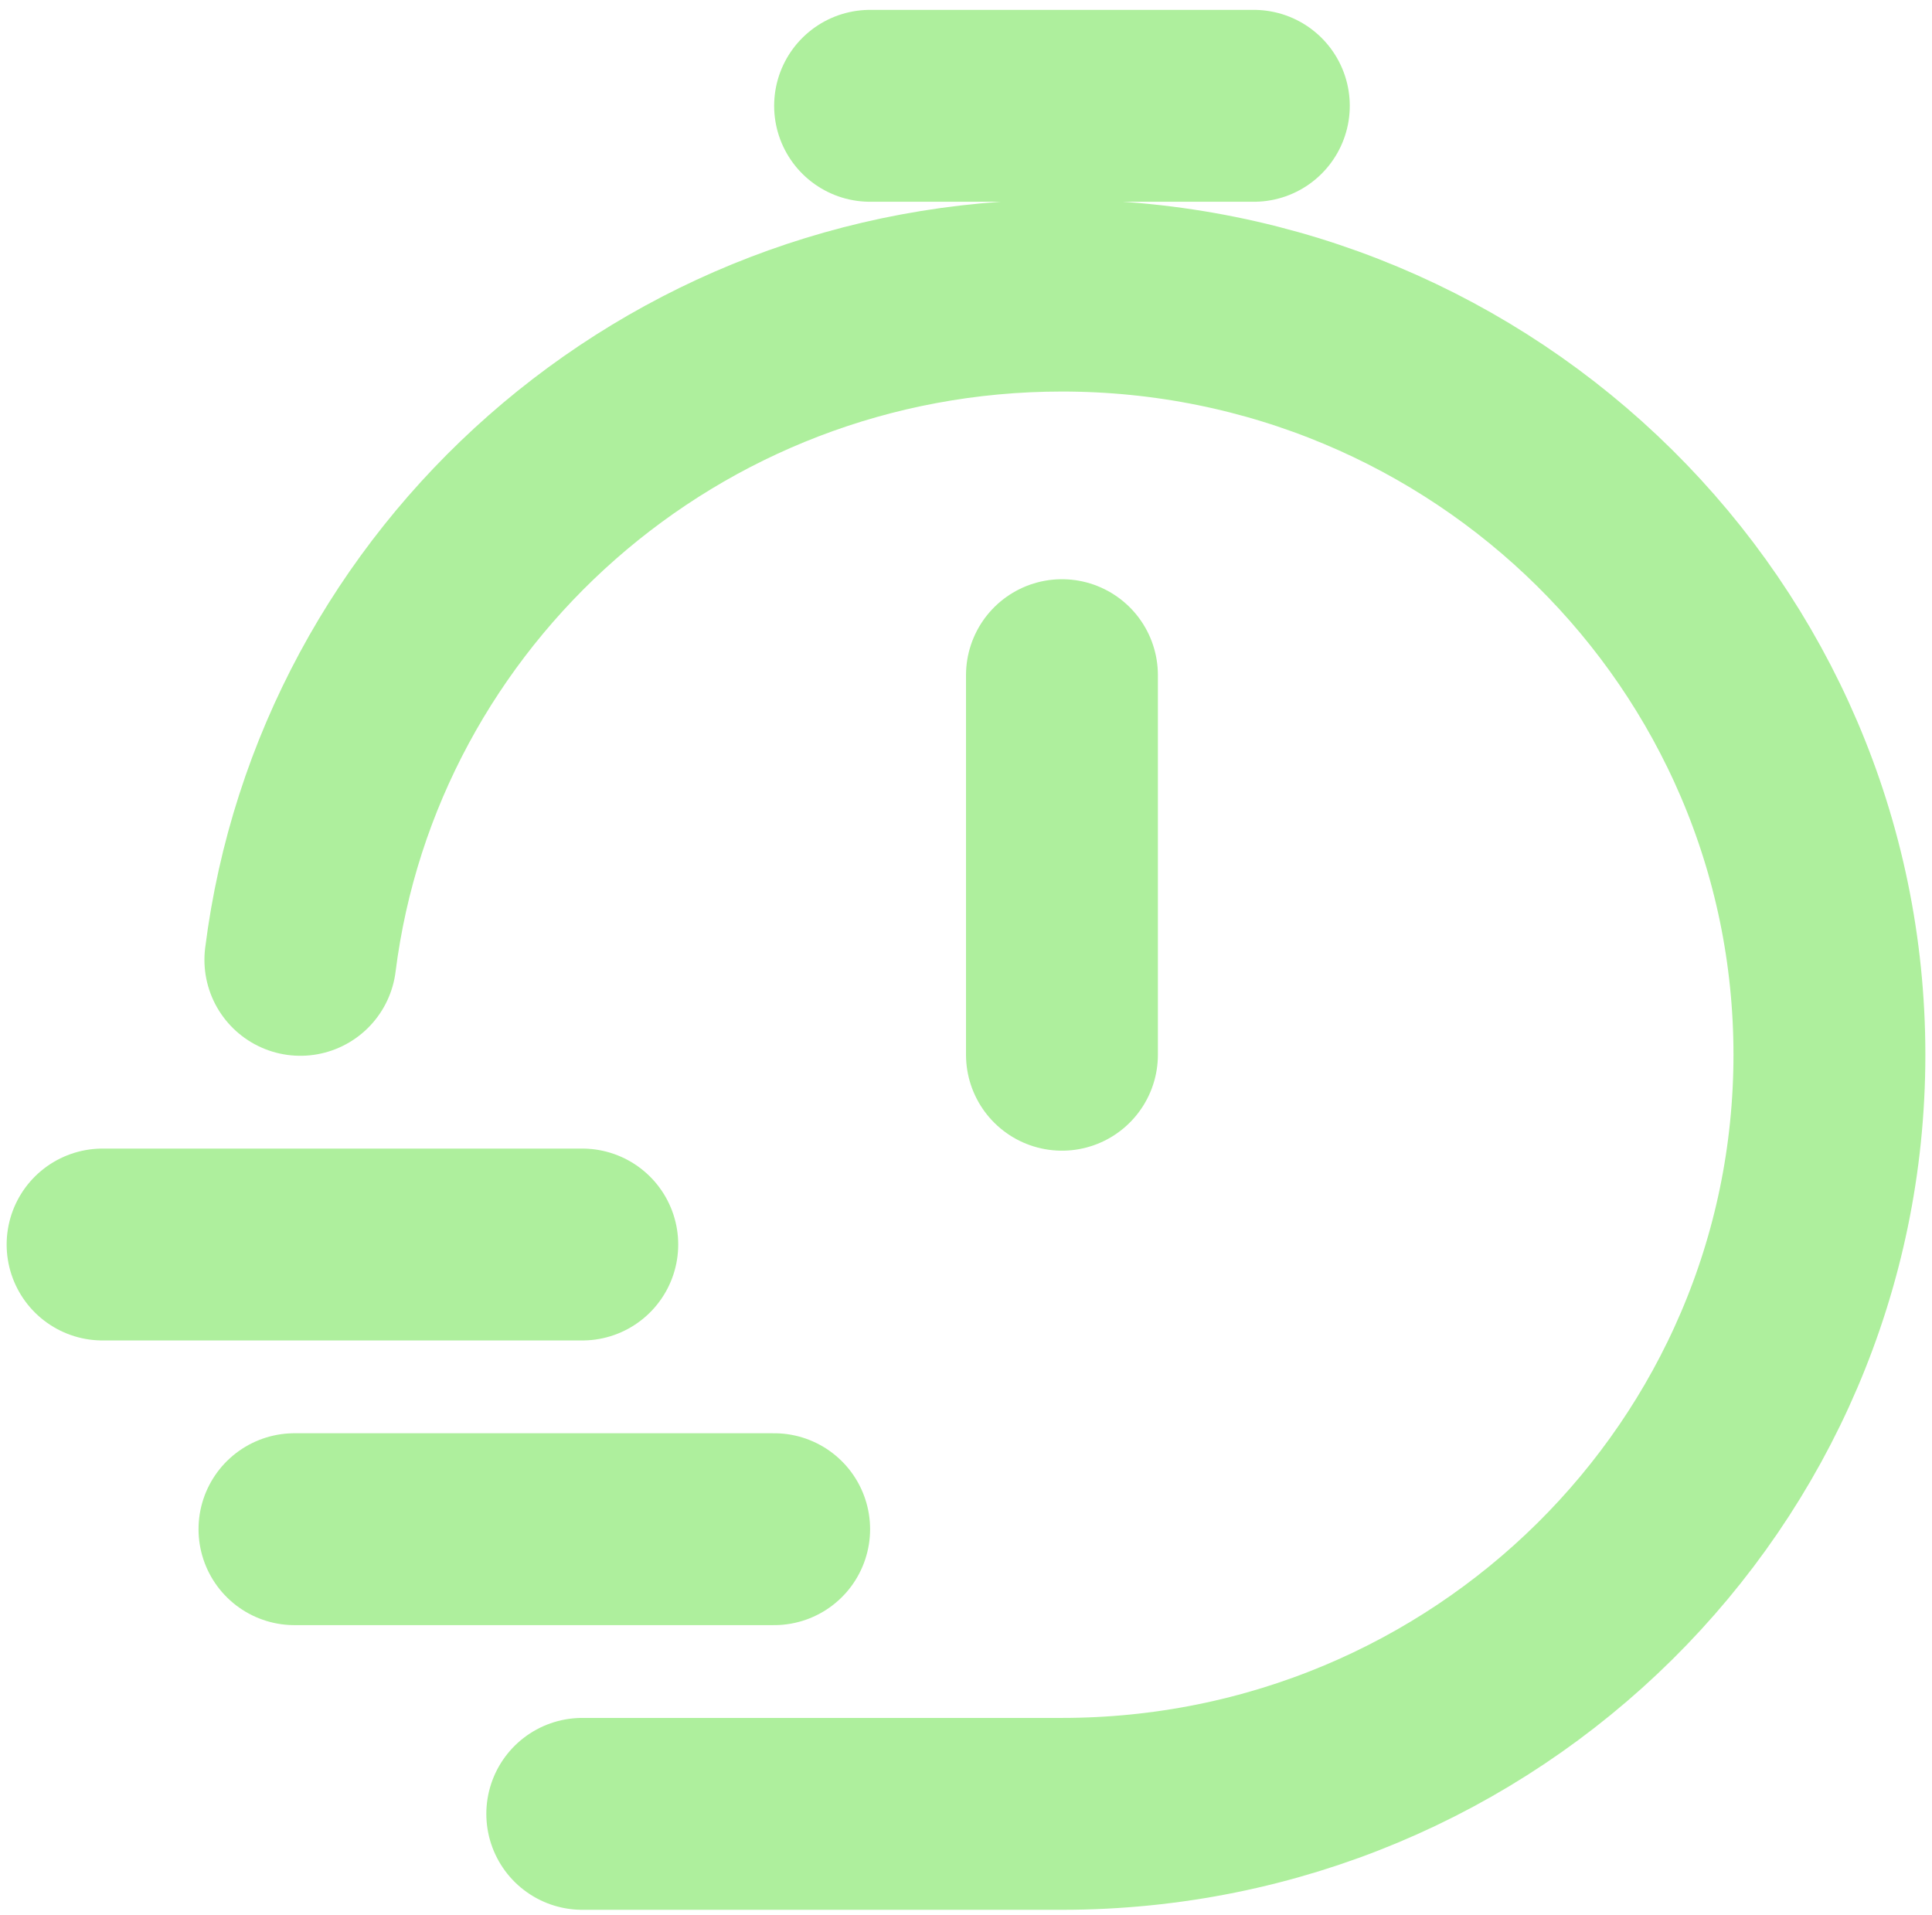
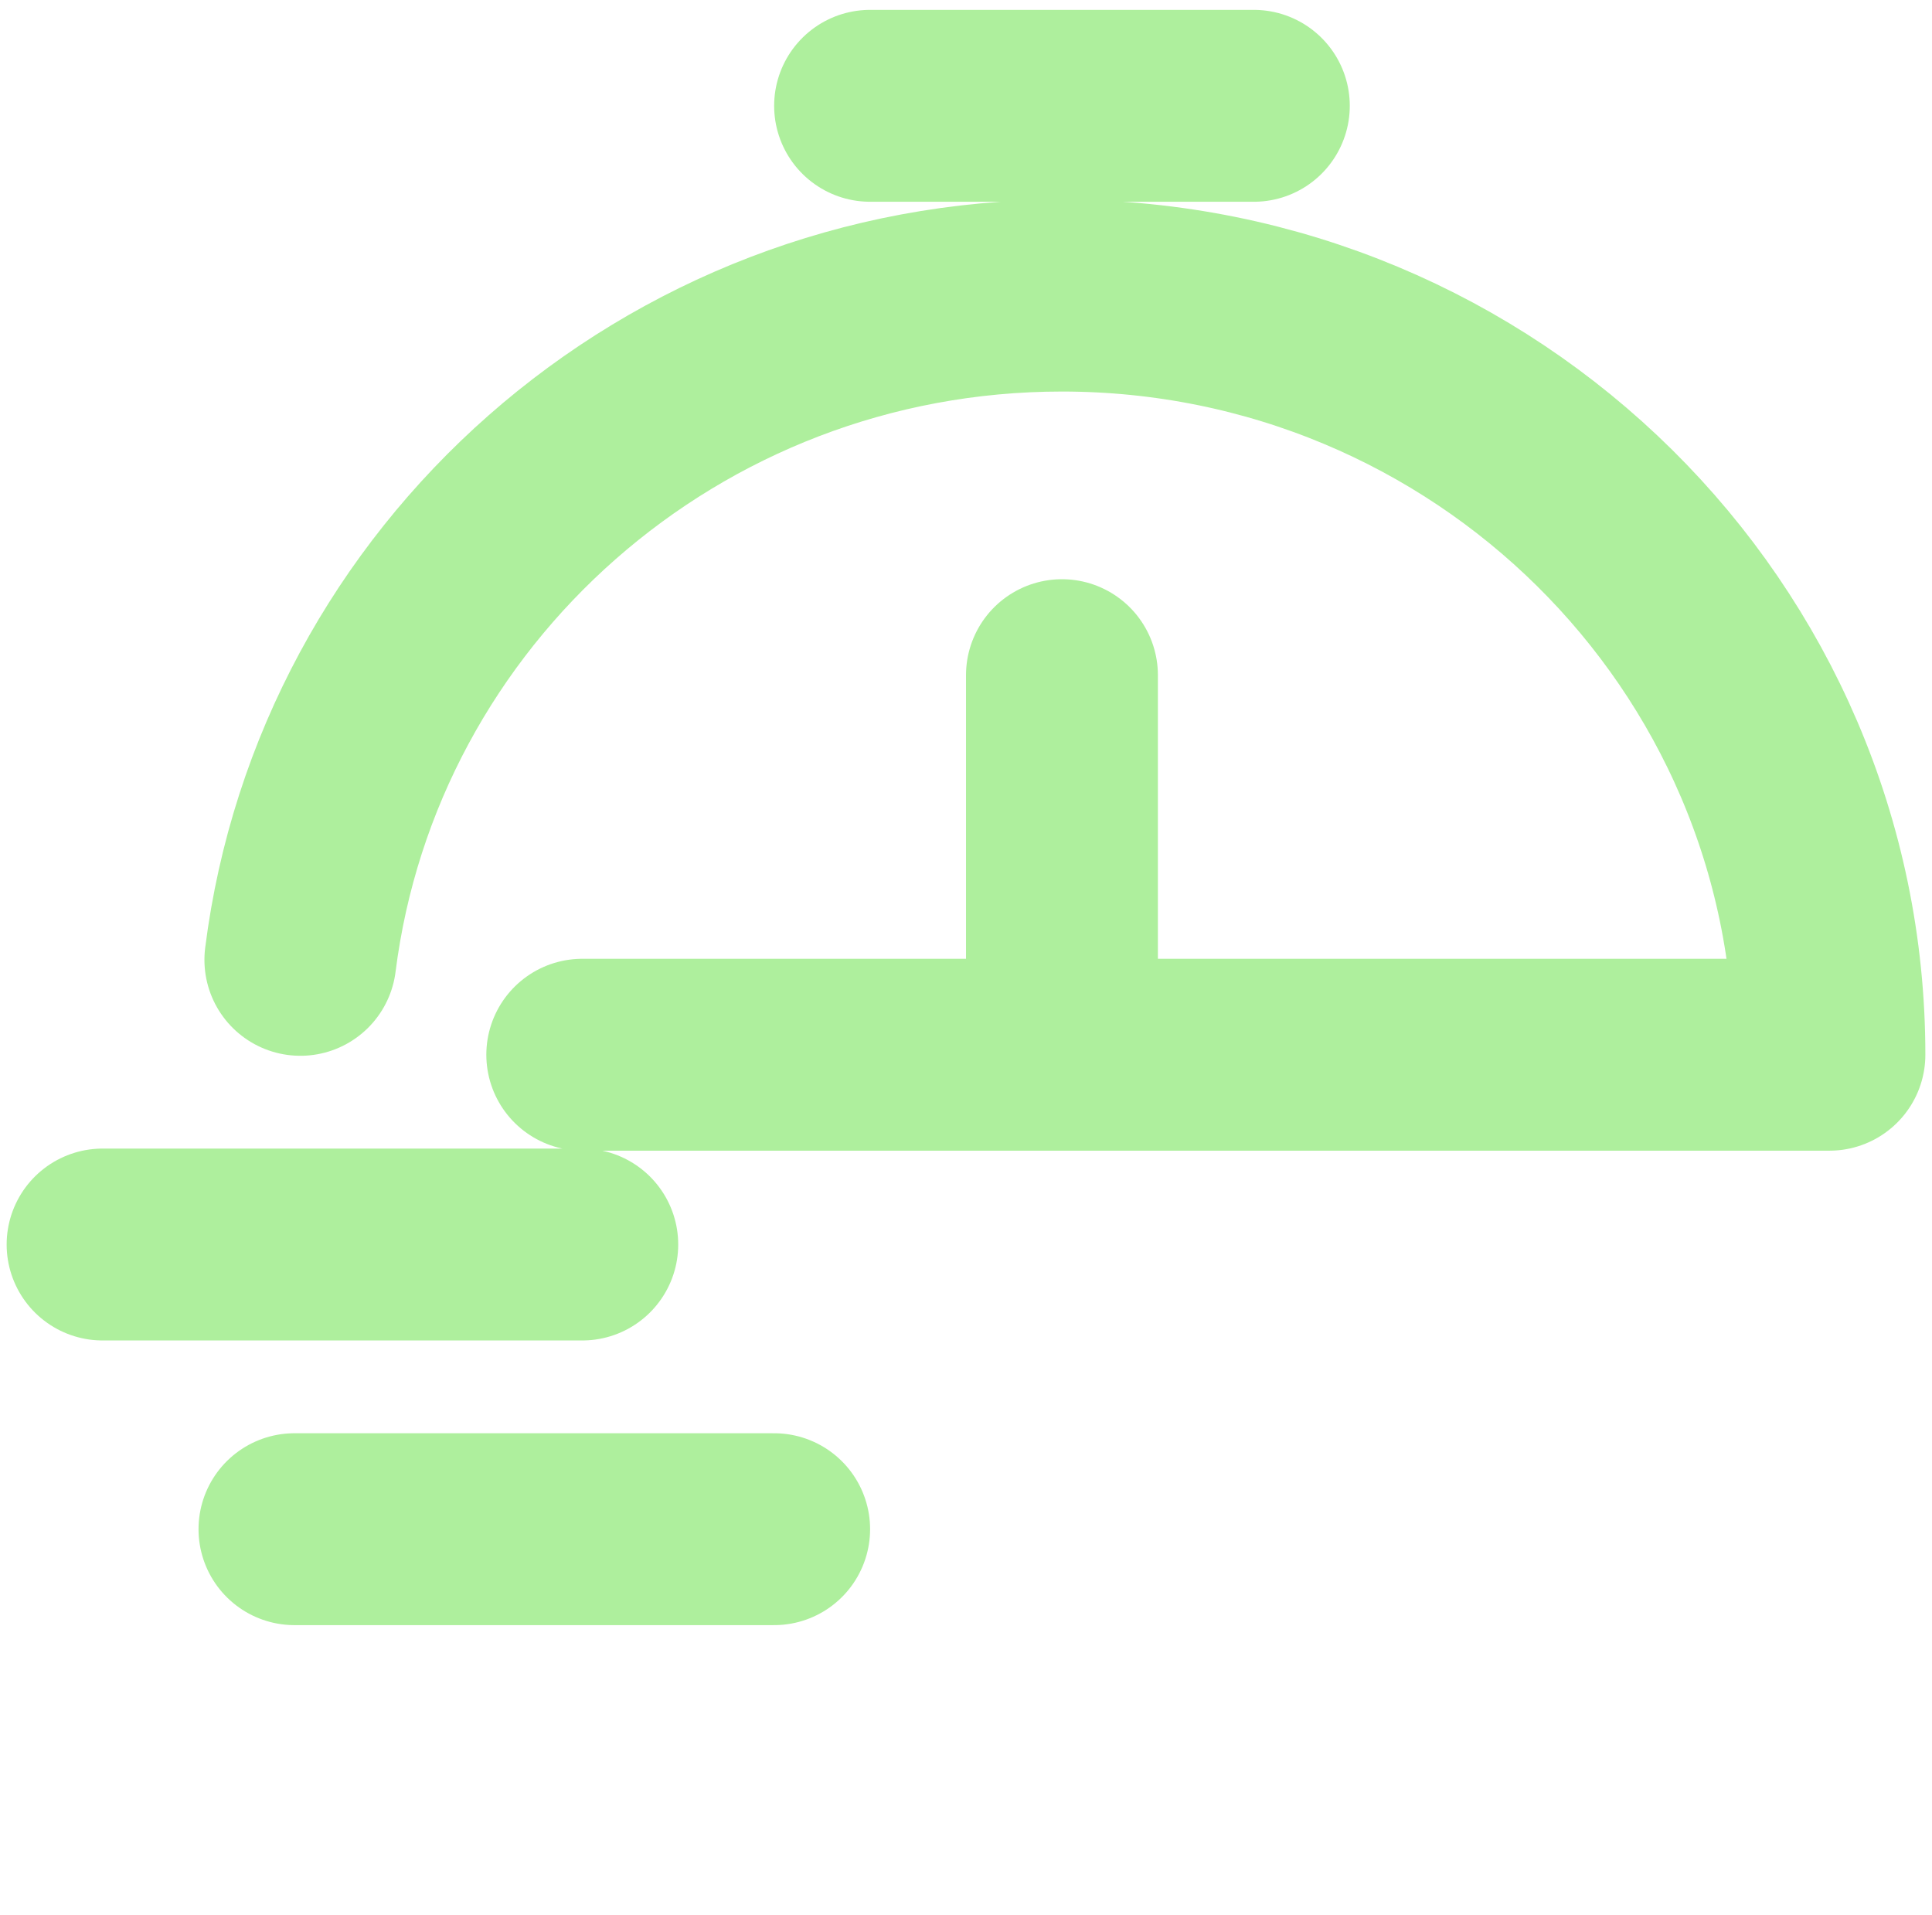
<svg xmlns="http://www.w3.org/2000/svg" width="113" height="112" viewBox="0 0 113 112" fill="none">
-   <path d="M17.568 56.14C20.329 34.237 39.219 17.289 62.11 17.289C86.902 17.289 107 37.168 107 61.69C107 86.212 86.902 106.09 62.11 106.09H34.056M62.112 61.69V39.489M50.89 6.189H73.335M6 72.79H34.056M17.223 89.44H45.279" stroke="#AEEF9D" stroke-width="11.223" stroke-linecap="round" stroke-linejoin="round" />
+   <path d="M17.568 56.14C20.329 34.237 39.219 17.289 62.11 17.289C86.902 17.289 107 37.168 107 61.69H34.056M62.112 61.69V39.489M50.89 6.189H73.335M6 72.79H34.056M17.223 89.44H45.279" stroke="#AEEF9D" stroke-width="11.223" stroke-linecap="round" stroke-linejoin="round" />
</svg>